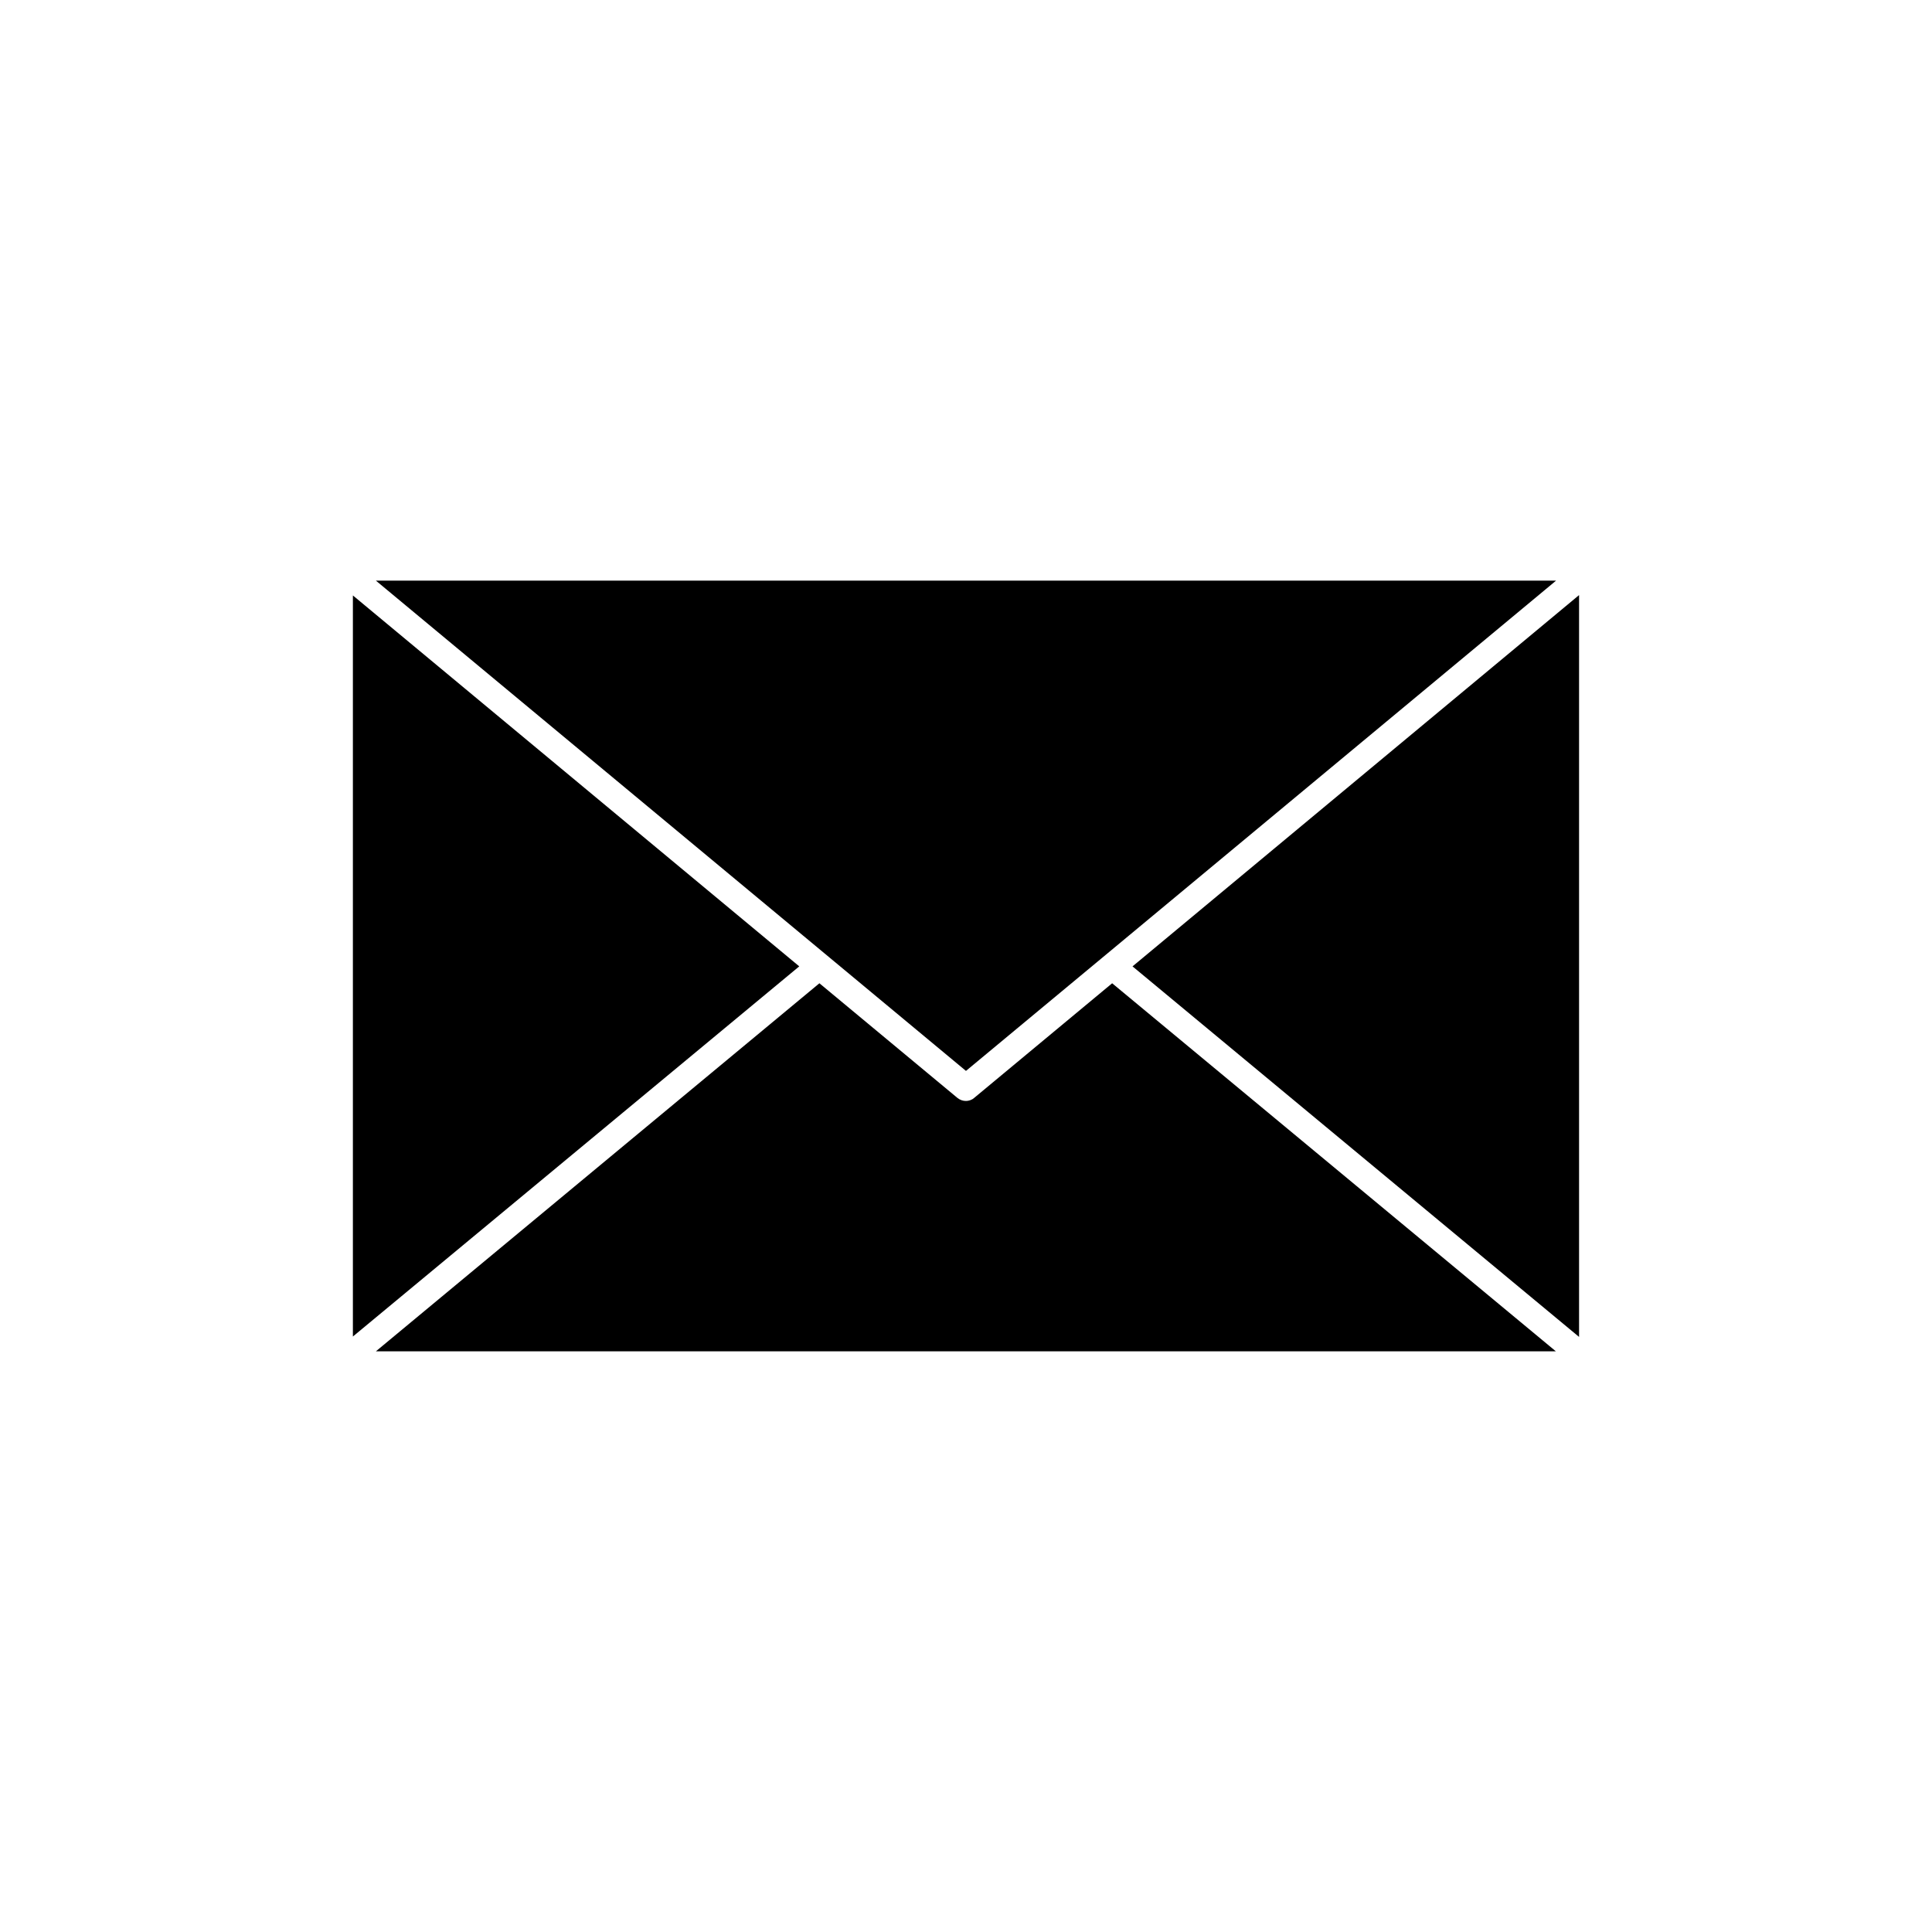
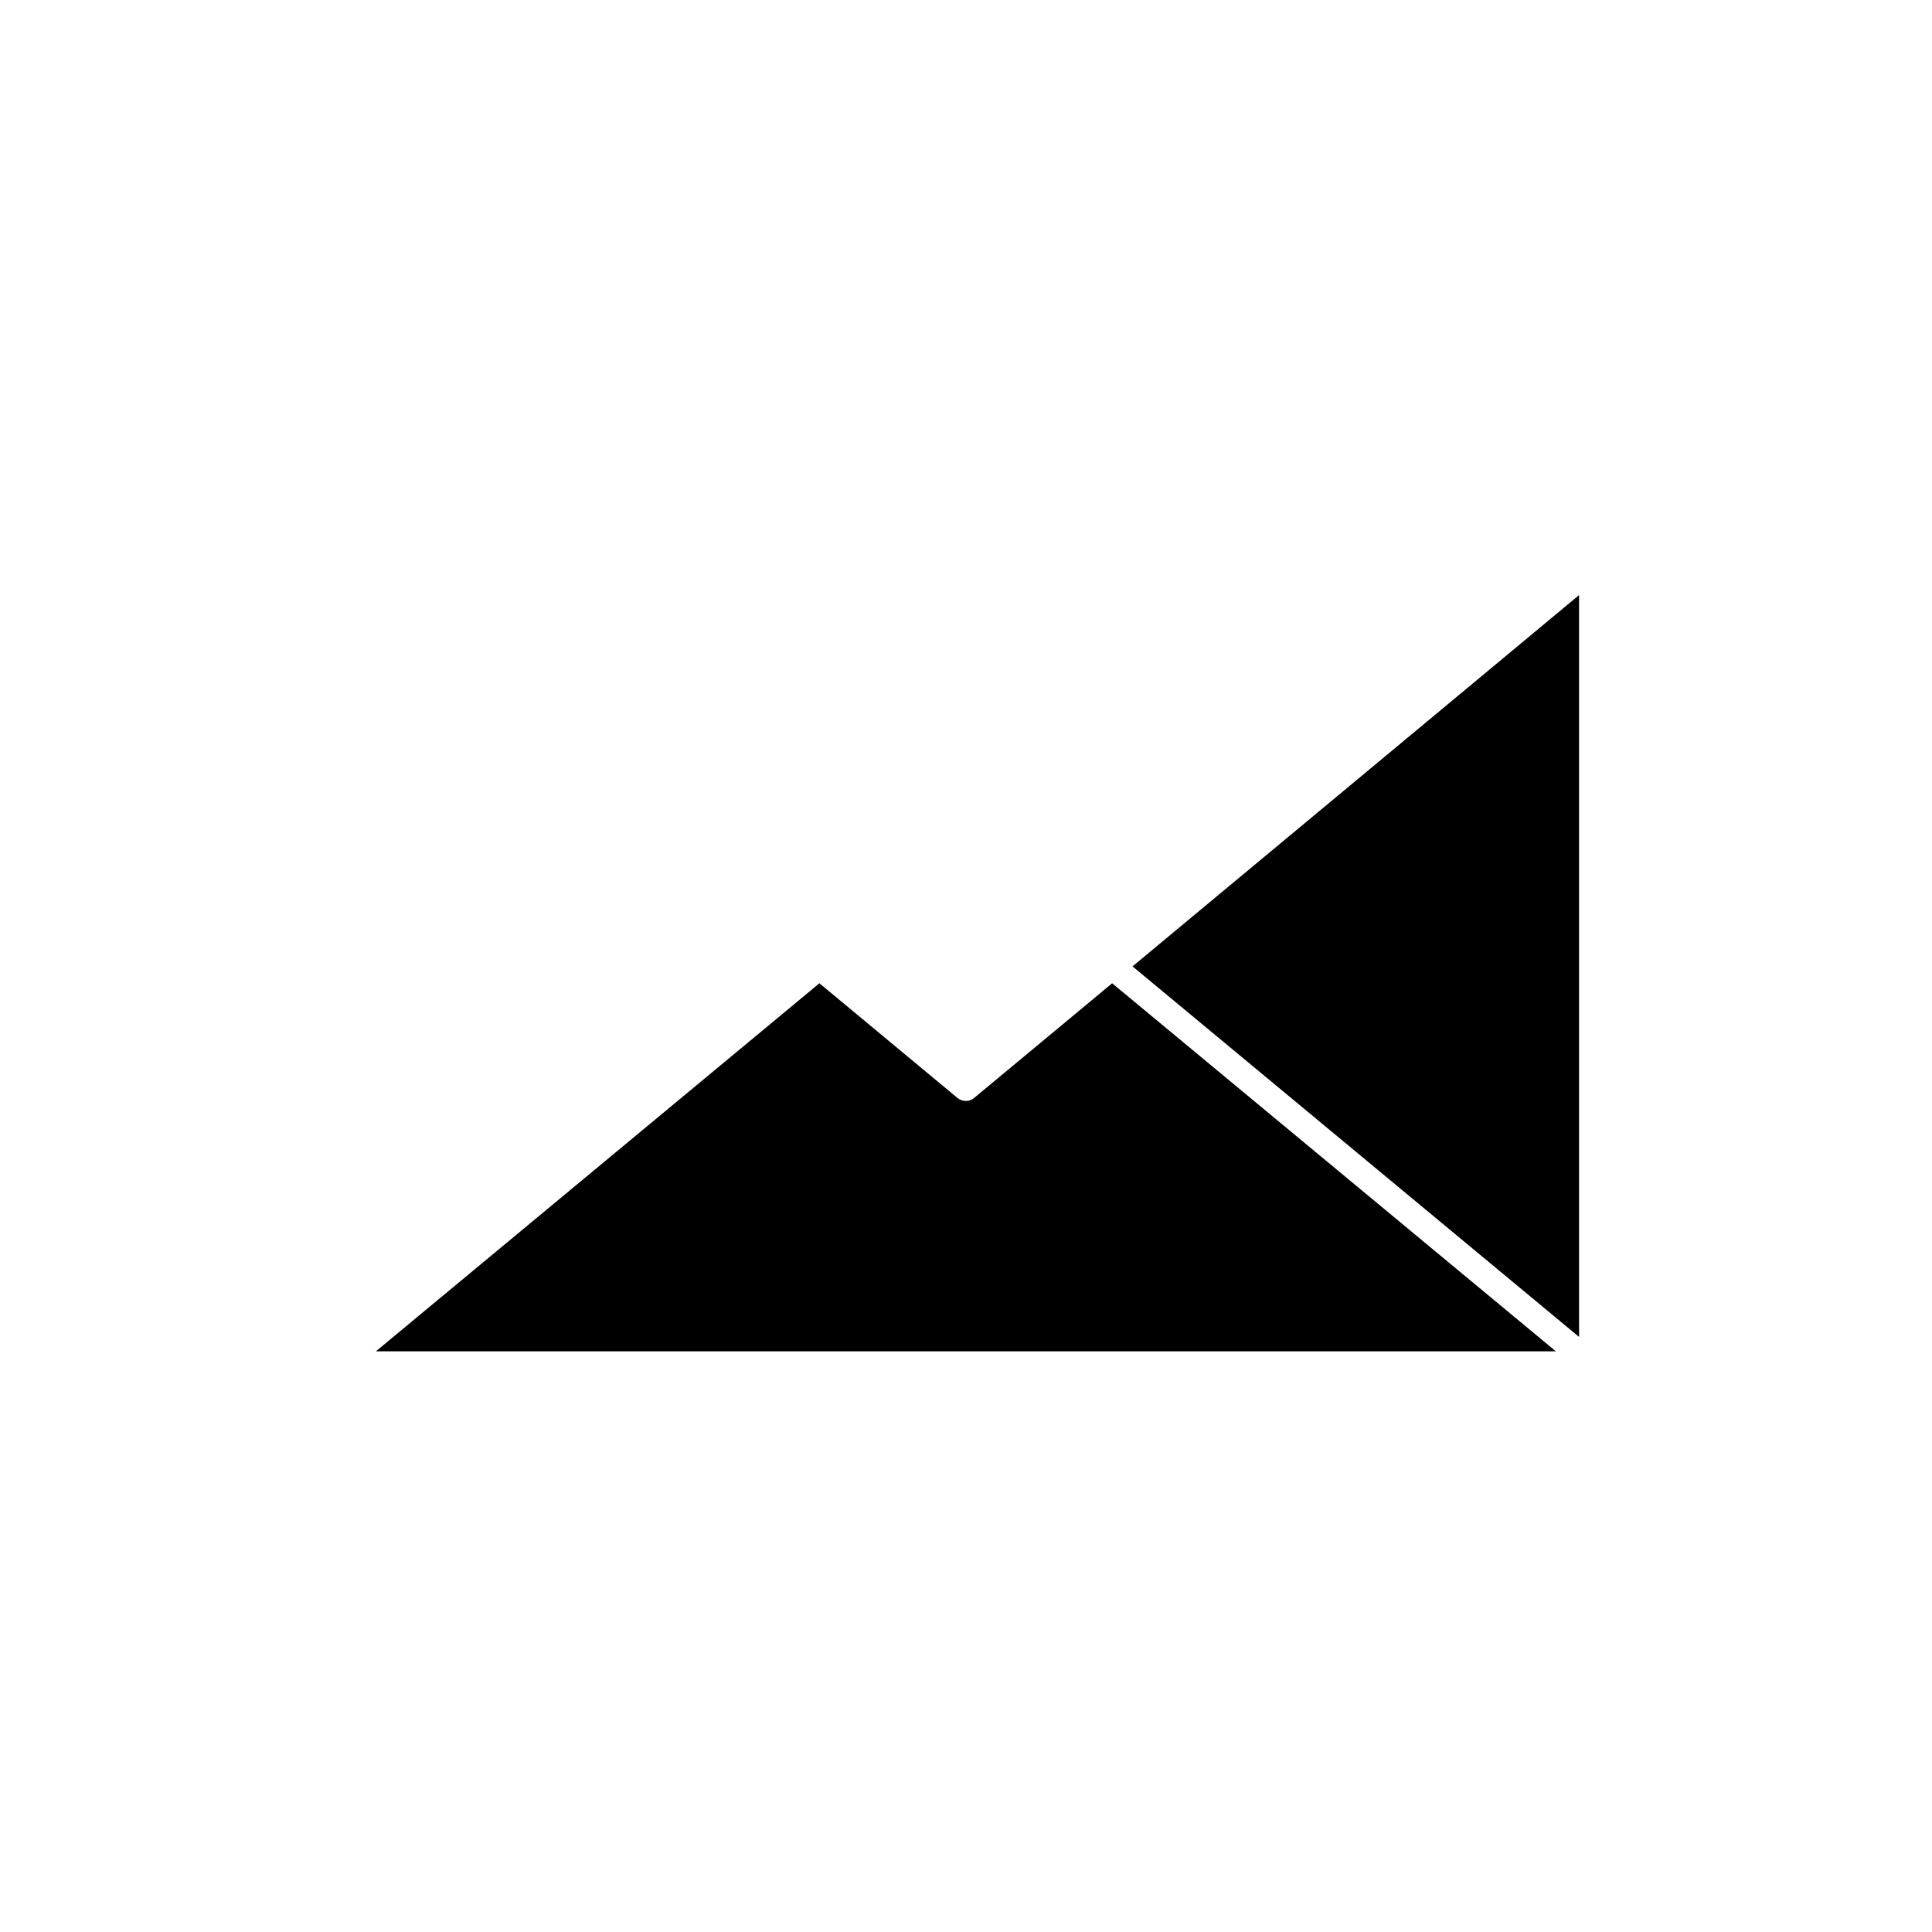
<svg xmlns="http://www.w3.org/2000/svg" fill="#000000" width="800px" height="800px" version="1.1" viewBox="144 144 512 512">
  <g>
    <path d="m444.13 400.1 118.34 98.195v-196.59z" />
    <path d="m402.16 434.96c-0.605 0.551-1.461 0.805-2.164 0.805-0.805 0-1.562-0.25-2.266-0.805l-36.578-30.383-117.54 97.539h312.71l-117.59-97.539z" />
-     <path d="m436.02 397.88 120.36-100.01h-312.77l156.38 129.93z" />
-     <path d="m237.52 301.8v196.39l118.29-98.094z" />
  </g>
</svg>